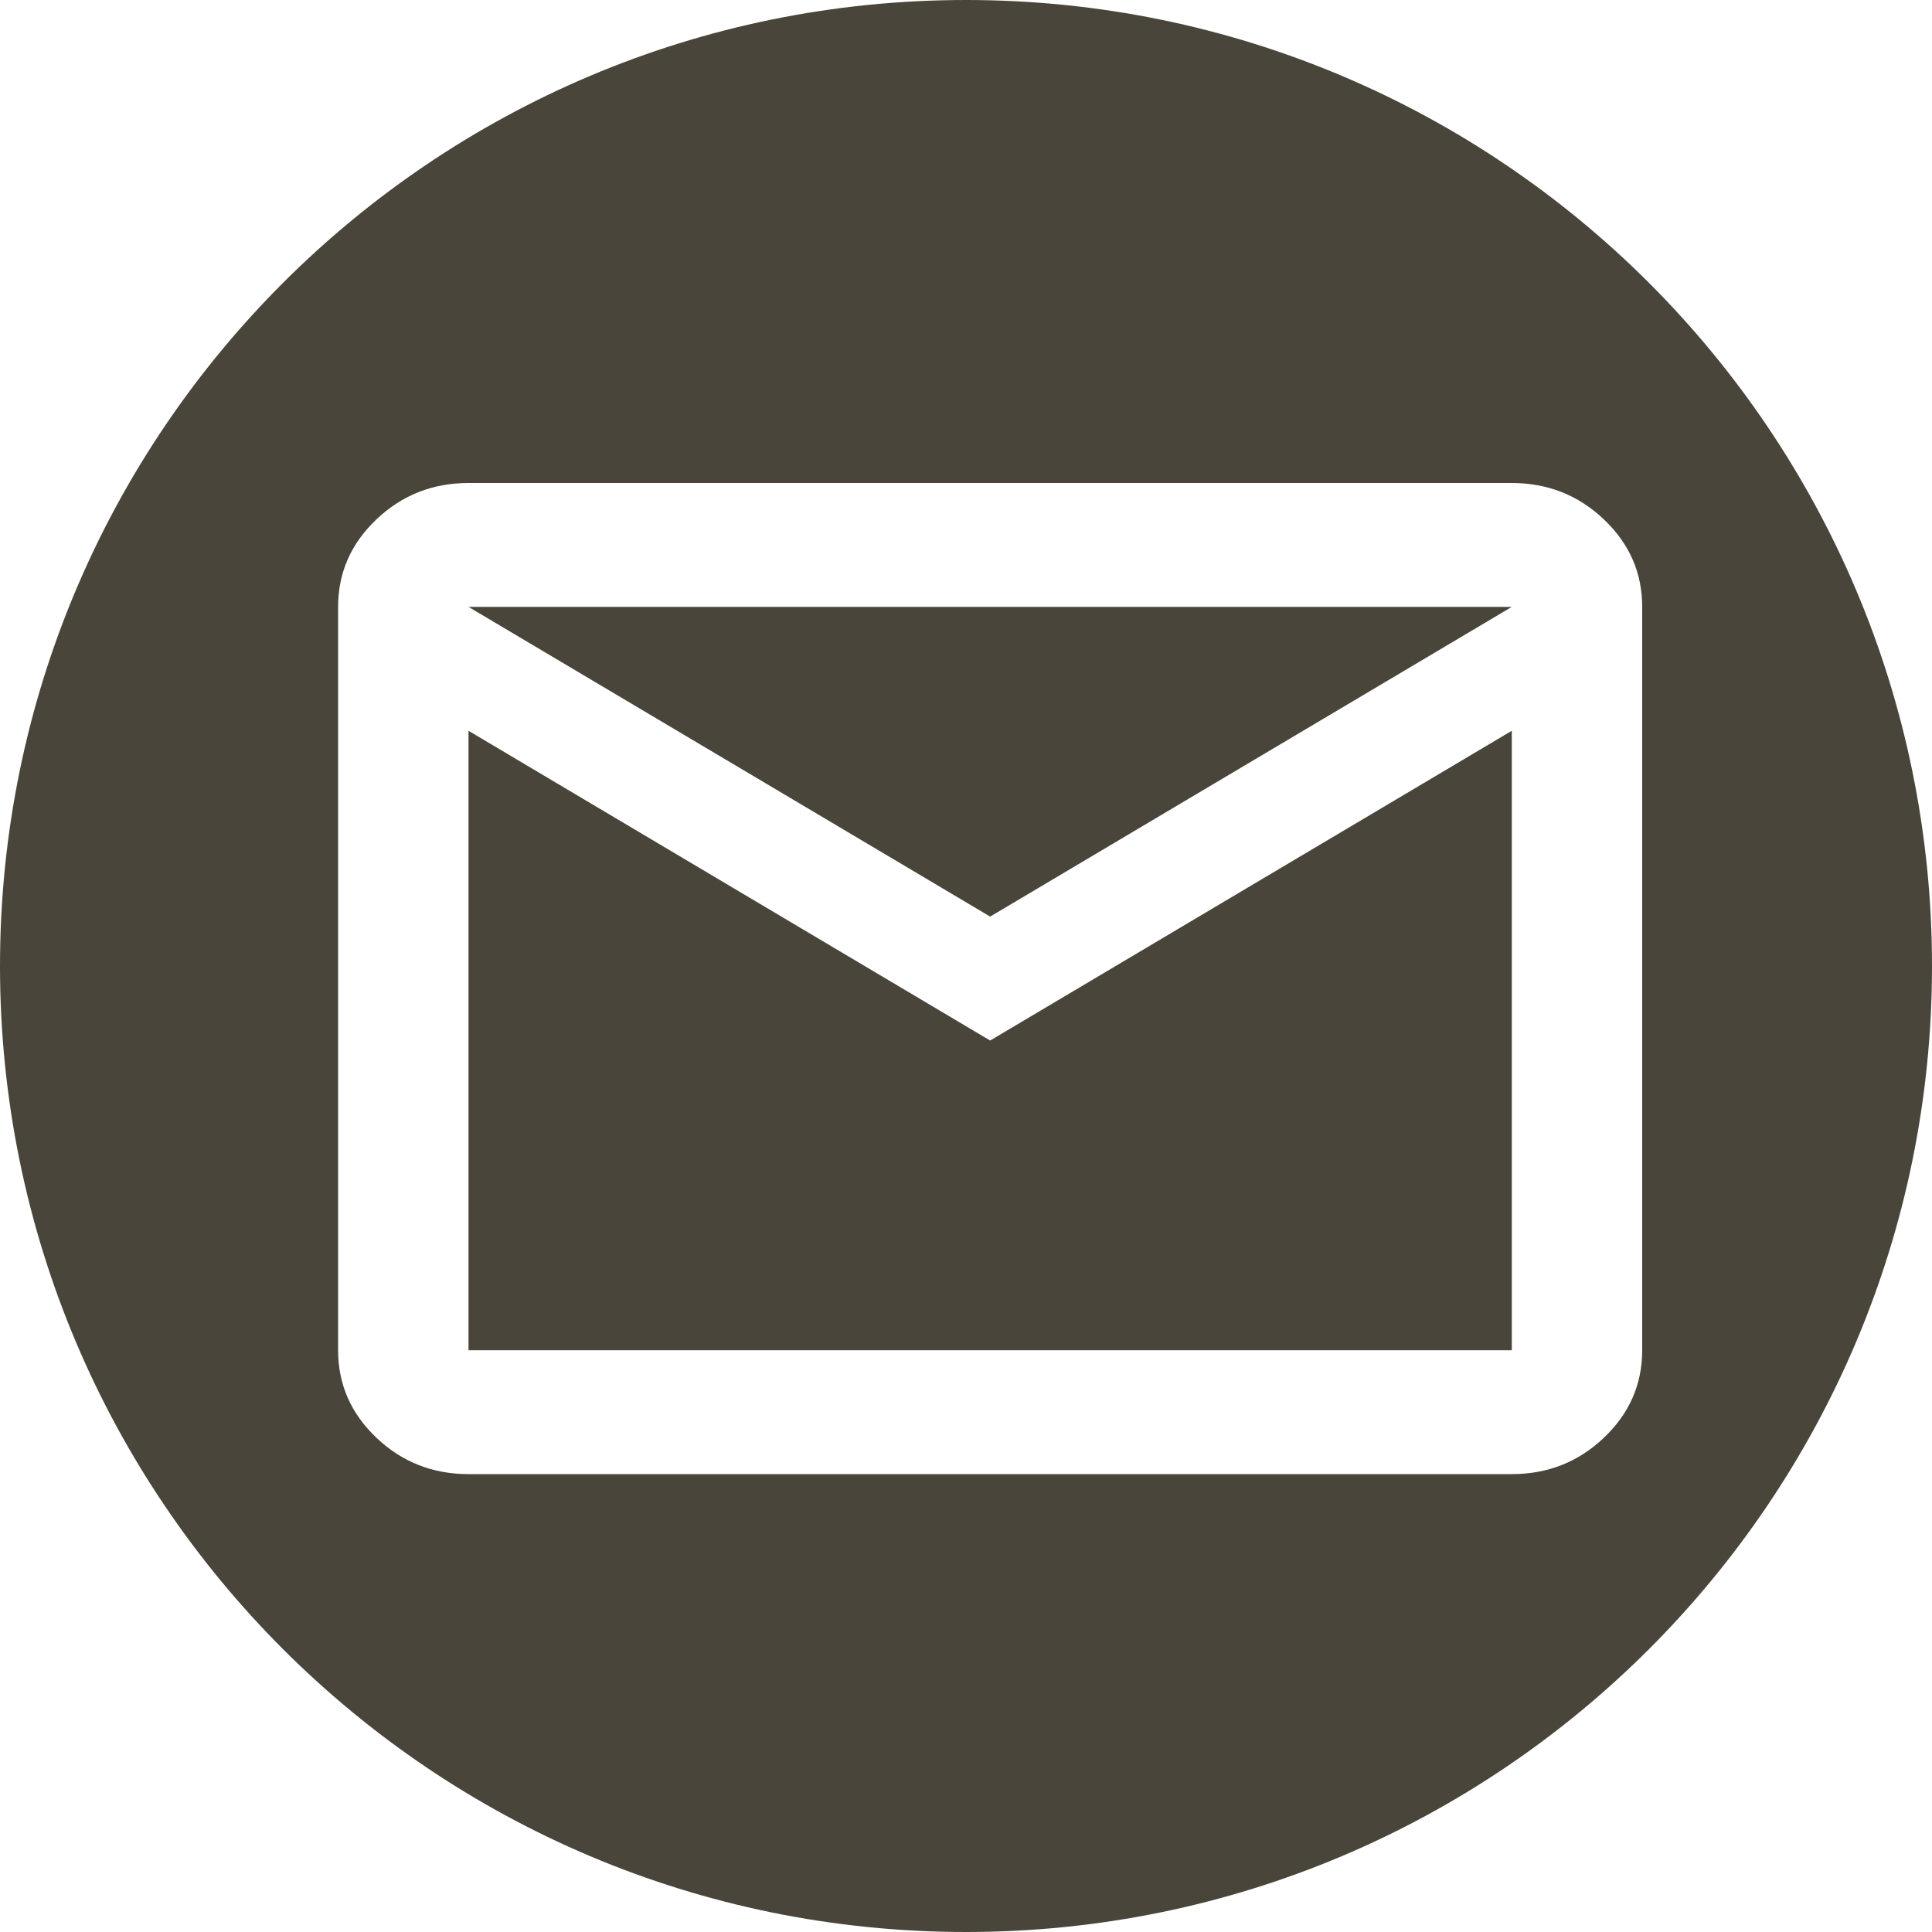
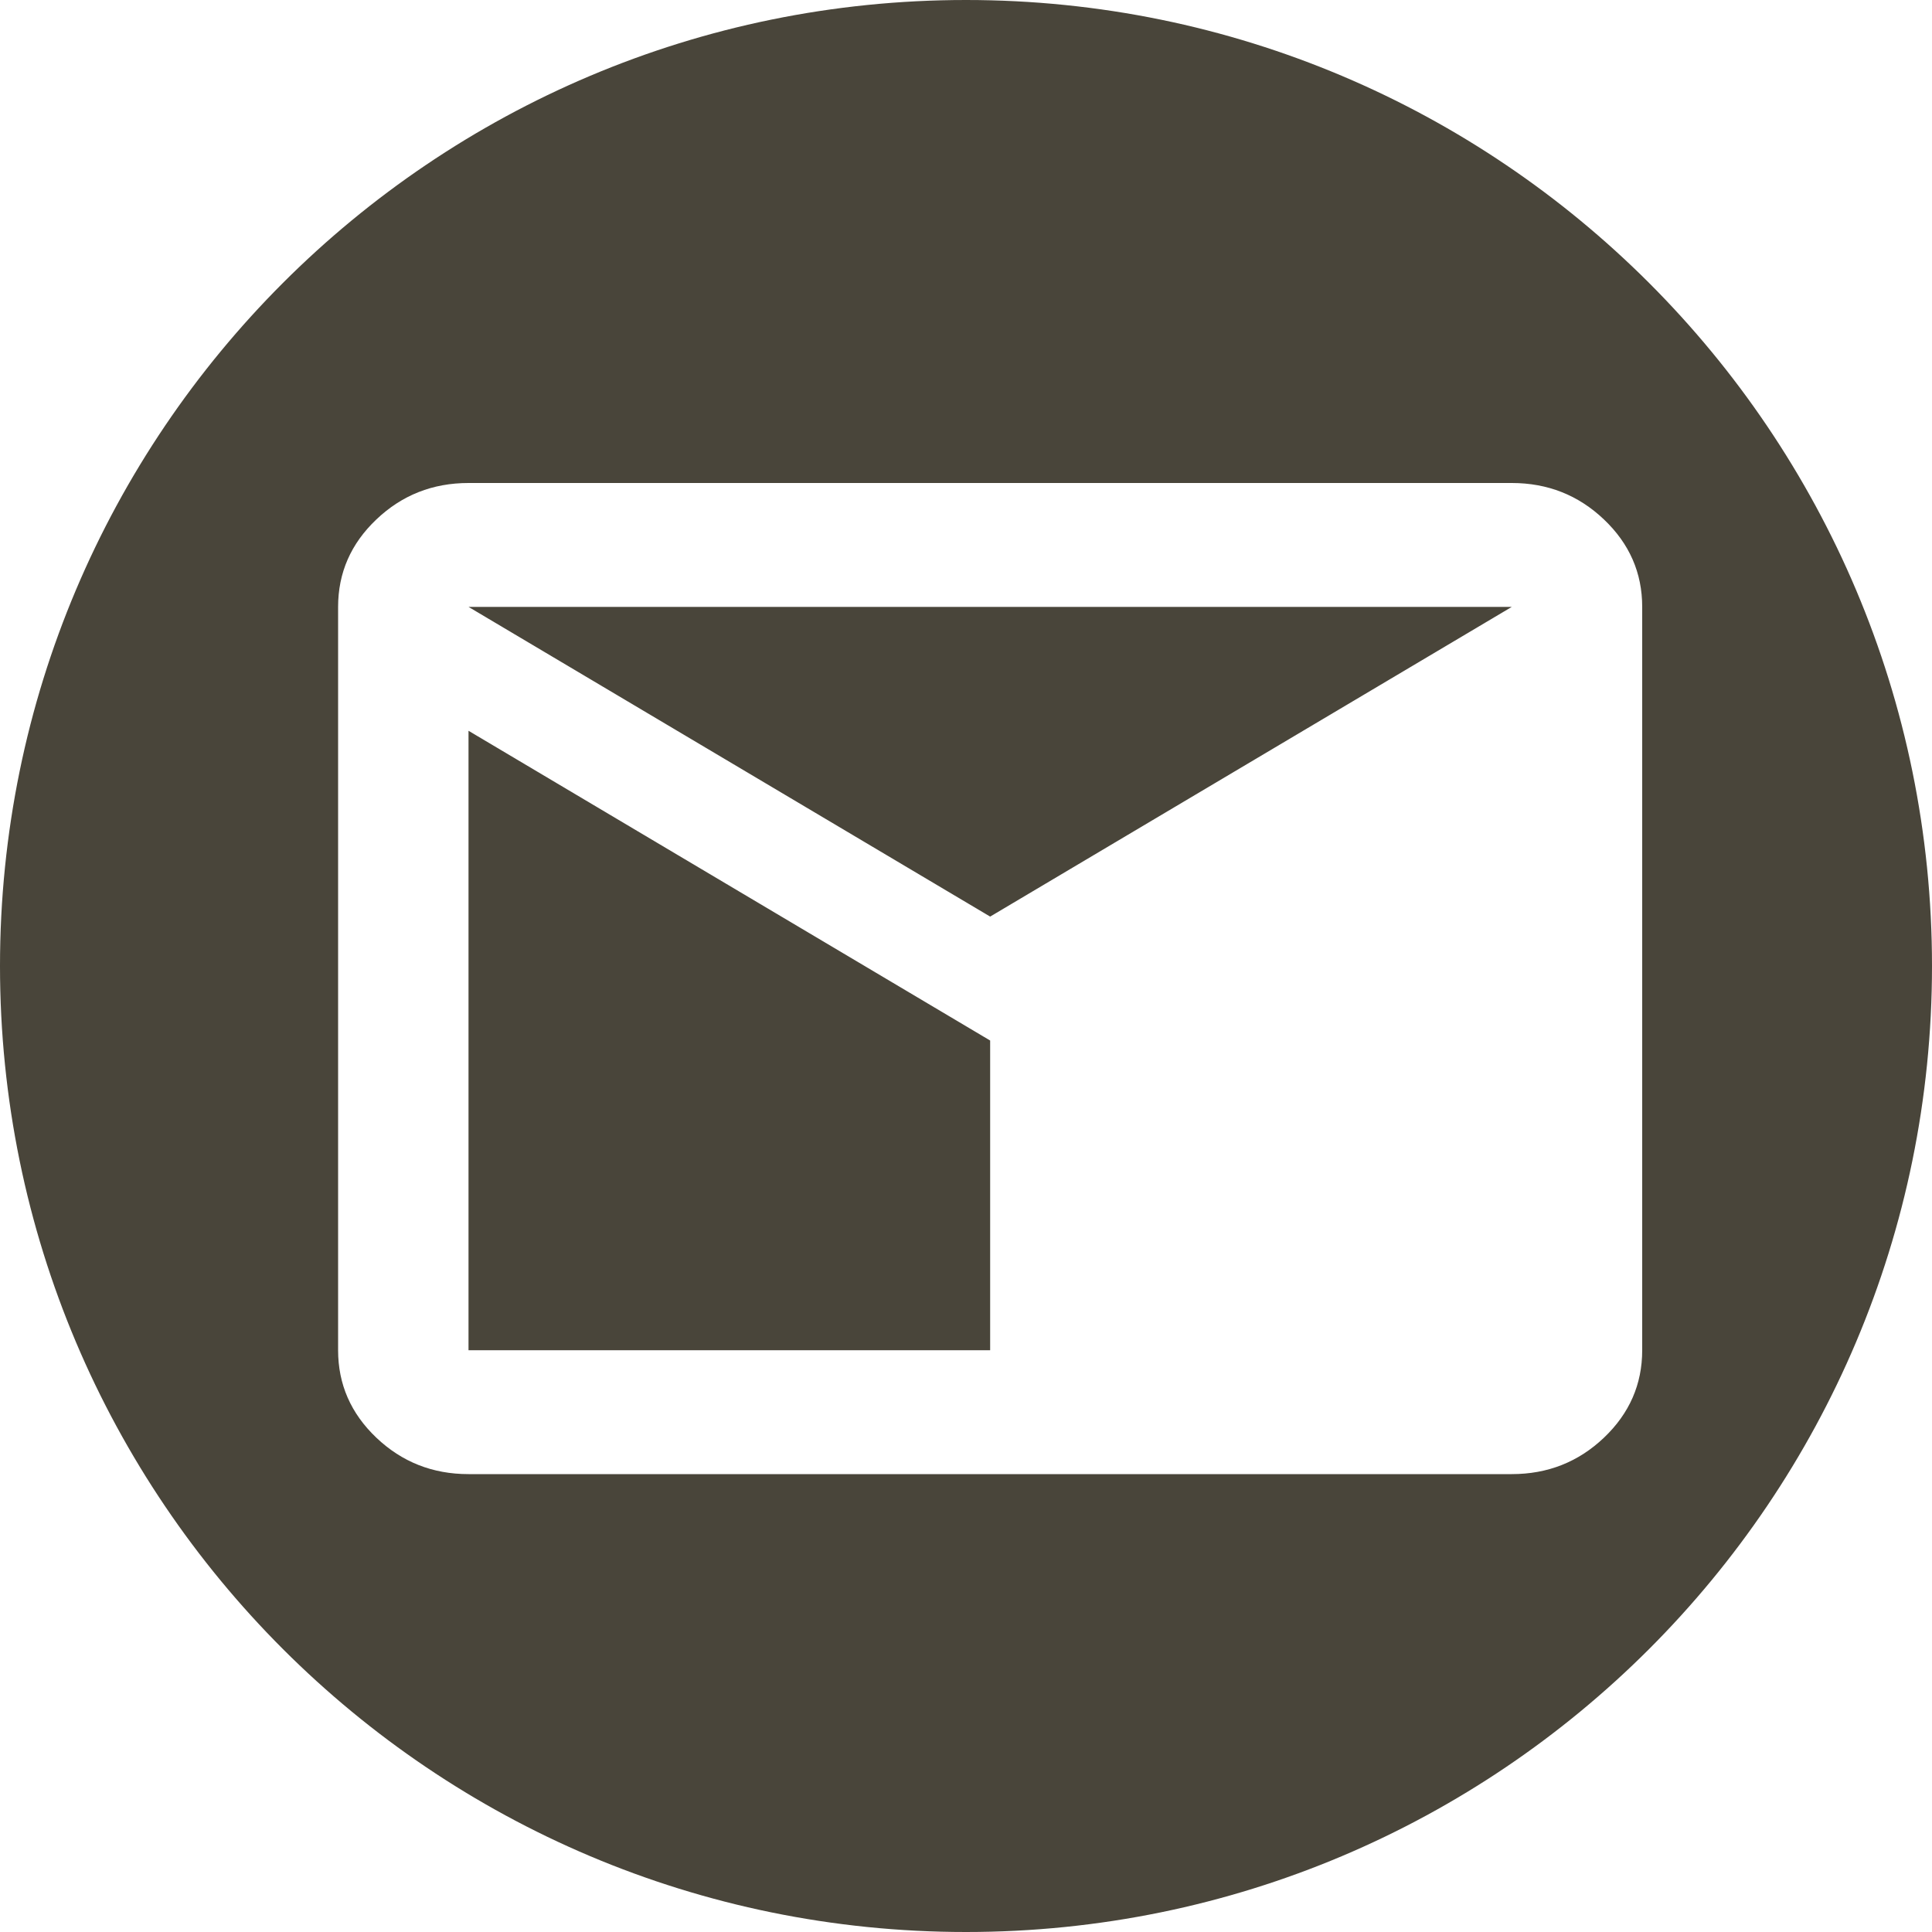
<svg xmlns="http://www.w3.org/2000/svg" width="40" height="40" viewBox="0 0 40 40" fill="none">
-   <path fill-rule="evenodd" clip-rule="evenodd" d="M20 40C31.046 40 40 31.046 40 20C40 8.954 31.046 0 20 0C8.954 0 0 8.954 0 20C0 31.046 8.954 40 20 40ZM7.793 29.767C8.322 30.269 8.957 30.52 9.7 30.52H31.3C32.042 30.52 32.678 30.269 33.207 29.767C33.736 29.264 34 28.66 34 27.955V12.565C34 11.86 33.736 11.256 33.207 10.754C32.678 10.251 32.042 10 31.3 10H9.7C8.957 10 8.322 10.251 7.793 10.754C7.264 11.256 7 11.86 7 12.565V27.955C7 28.66 7.264 29.264 7.793 29.767ZM9.7 15.13L20.5 21.543L31.3 15.13V27.955H9.7V15.13ZM31.3 12.565L20.5 18.977L9.7 12.565H31.3Z" fill="#49453A" />
+   <path fill-rule="evenodd" clip-rule="evenodd" d="M20 40C31.046 40 40 31.046 40 20C40 8.954 31.046 0 20 0C8.954 0 0 8.954 0 20C0 31.046 8.954 40 20 40ZM7.793 29.767C8.322 30.269 8.957 30.52 9.7 30.52H31.3C32.042 30.52 32.678 30.269 33.207 29.767C33.736 29.264 34 28.66 34 27.955V12.565C34 11.86 33.736 11.256 33.207 10.754C32.678 10.251 32.042 10 31.3 10H9.7C8.957 10 8.322 10.251 7.793 10.754C7.264 11.256 7 11.86 7 12.565V27.955C7 28.66 7.264 29.264 7.793 29.767ZM9.7 15.13L20.5 21.543V27.955H9.7V15.13ZM31.3 12.565L20.5 18.977L9.7 12.565H31.3Z" fill="#49453A" />
</svg>